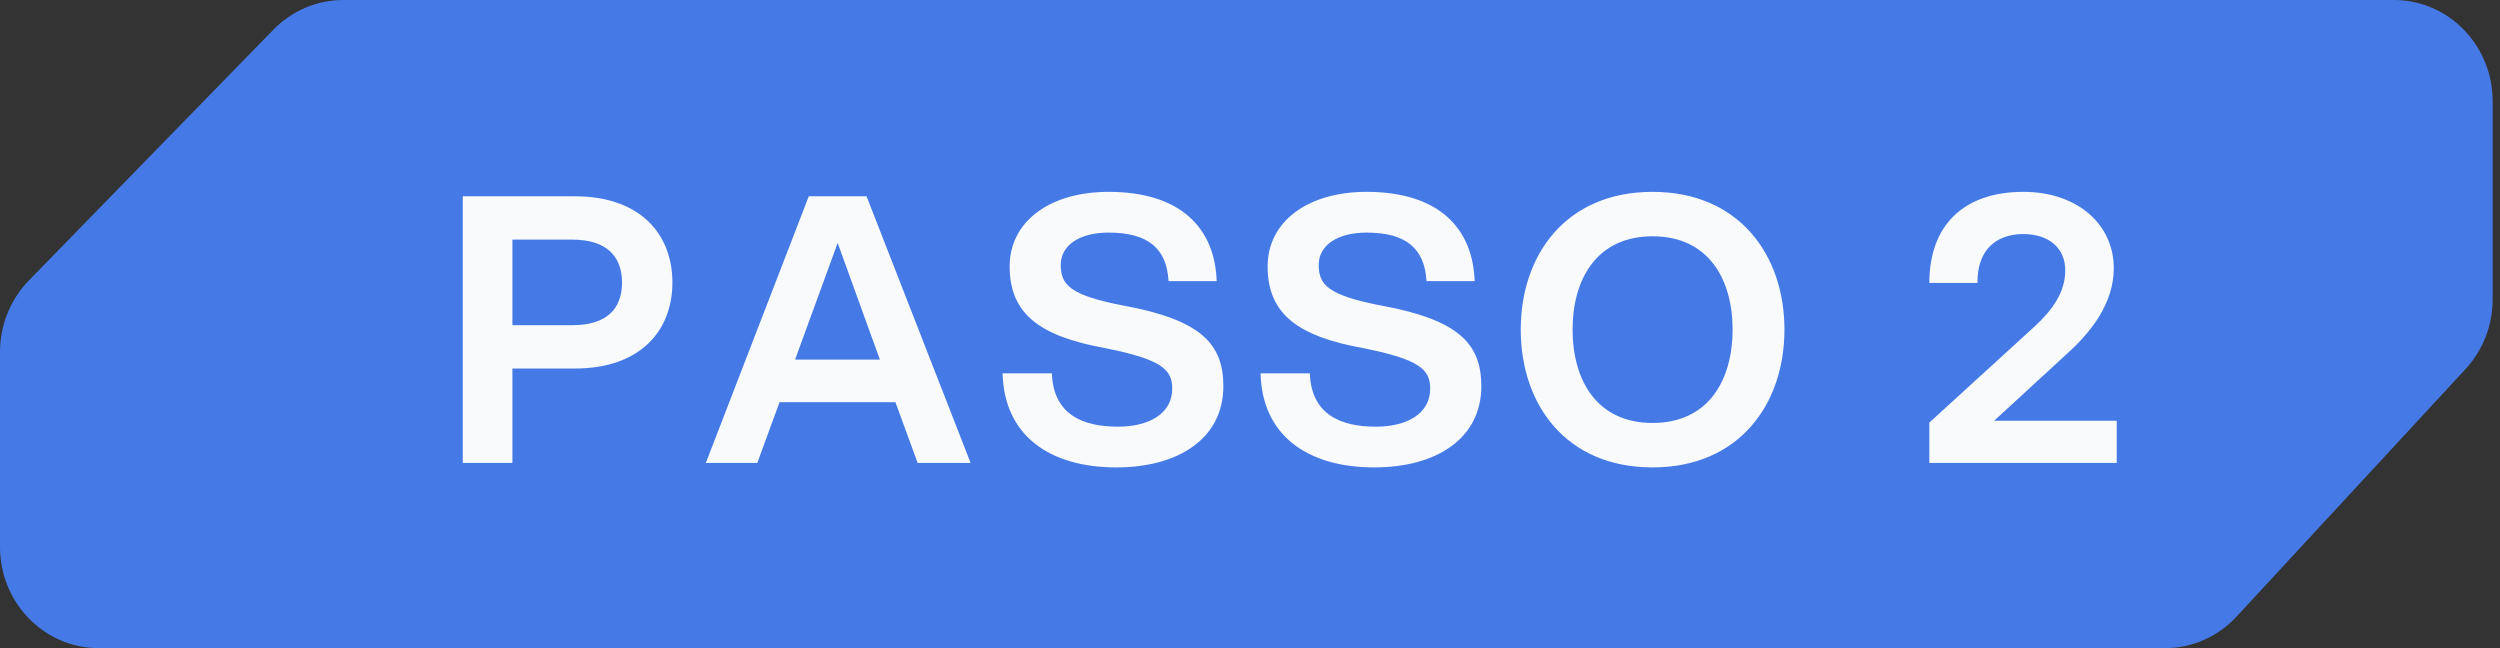
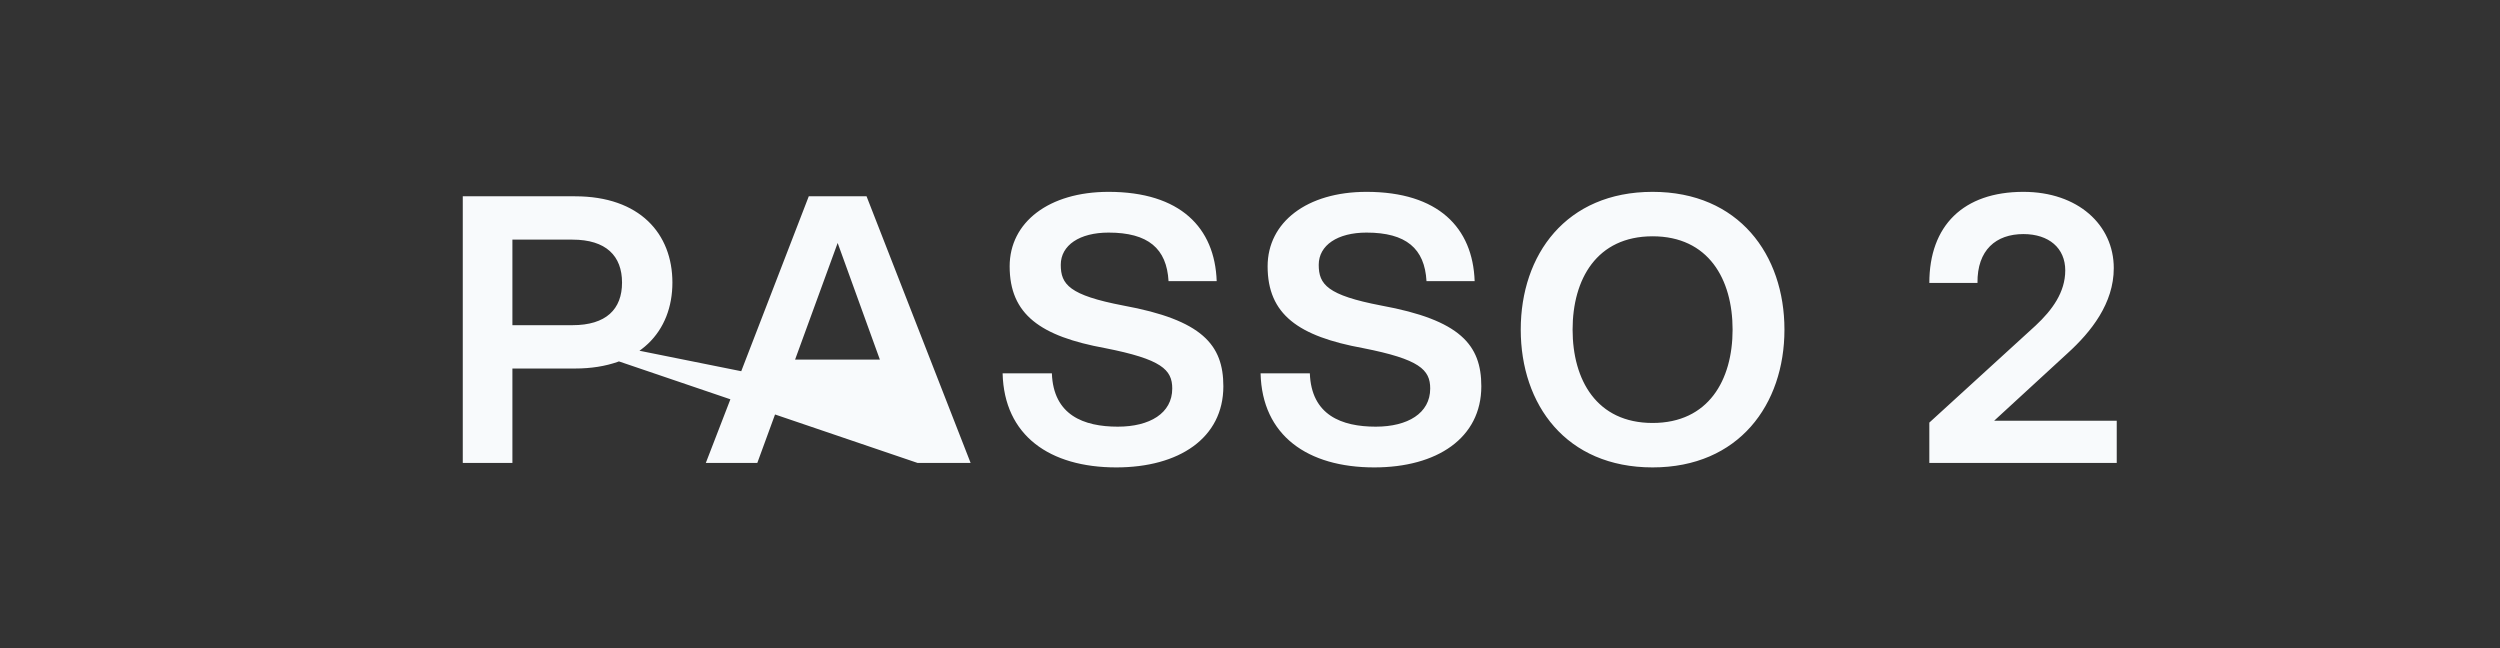
<svg xmlns="http://www.w3.org/2000/svg" width="108" height="28" viewBox="0 0 108 28" fill="none">
  <rect x="0" y="0" width="108" height="28" fill="#333333" stroke="none" />
-   <path fill-rule="evenodd" clip-rule="evenodd" d="M11.811 1.281C12.611 0.461 13.696 0 14.827 0H103.417C105.773 0 107.683 1.959 107.683 4.375V12.932C107.683 14.053 107.264 15.13 106.512 15.943L96.621 26.636C95.815 27.507 94.696 28 93.526 28H4.266C1.91 28 0 26.041 0 23.625V15.207C0 14.047 0.449 12.934 1.249 12.114L11.811 1.281Z" fill="#457AE6" />
-   <path d="M19.992 20L19.992 8.48L24.84 8.48C27.64 8.48 29.048 10.096 29.048 12.208C29.048 14.304 27.64 15.92 24.84 15.92H22.136V20H19.992ZM22.136 14.048H24.728C26.184 14.048 26.872 13.36 26.872 12.208C26.872 11.056 26.184 10.352 24.728 10.352H22.136V14.048ZM39.643 20L38.683 17.376L33.675 17.376L32.715 20H30.491L34.939 8.48L37.435 8.48L41.931 20H39.643ZM34.347 15.536H38.011L36.187 10.496L34.347 15.536ZM48.225 20.192C45.345 20.192 43.377 18.816 43.313 16.128H45.441C45.505 17.936 46.817 18.432 48.289 18.432C49.665 18.432 50.641 17.856 50.641 16.784C50.641 15.968 50.177 15.52 47.745 15.04C44.945 14.528 43.617 13.584 43.617 11.504C43.617 9.6 45.313 8.288 47.889 8.288C50.993 8.288 52.481 9.84 52.561 12.144H50.481C50.401 10.736 49.601 10.048 47.889 10.048C46.641 10.048 45.825 10.592 45.825 11.44C45.825 12.288 46.193 12.752 48.529 13.2C51.937 13.824 52.849 14.896 52.849 16.688C52.849 18.928 50.929 20.192 48.225 20.192ZM59.369 20.192C56.489 20.192 54.521 18.816 54.457 16.128H56.585C56.649 17.936 57.961 18.432 59.433 18.432C60.809 18.432 61.785 17.856 61.785 16.784C61.785 15.968 61.321 15.52 58.889 15.04C56.089 14.528 54.761 13.584 54.761 11.504C54.761 9.6 56.457 8.288 59.033 8.288C62.137 8.288 63.625 9.84 63.705 12.144H61.625C61.545 10.736 60.745 10.048 59.033 10.048C57.785 10.048 56.969 10.592 56.969 11.44C56.969 12.288 57.337 12.752 59.673 13.2C63.081 13.824 63.993 14.896 63.993 16.688C63.993 18.928 62.073 20.192 59.369 20.192ZM71.392 20.192C67.648 20.192 65.696 17.472 65.696 14.24C65.696 11.008 67.648 8.288 71.392 8.288C75.12 8.288 77.088 11.008 77.088 14.24C77.088 17.472 75.12 20.192 71.392 20.192ZM67.936 14.24C67.936 16.416 68.976 18.272 71.392 18.272C73.808 18.272 74.848 16.416 74.848 14.24C74.848 12.064 73.808 10.208 71.392 10.208C68.976 10.208 67.936 12.064 67.936 14.24ZM83.347 20V18.256L87.939 14.064C88.659 13.392 89.219 12.624 89.219 11.68C89.219 10.72 88.515 10.112 87.411 10.112C86.227 10.112 85.411 10.8 85.427 12.224H83.347C83.347 9.744 84.819 8.288 87.411 8.288C89.763 8.288 91.315 9.712 91.315 11.584C91.315 13.104 90.339 14.336 89.315 15.264L86.147 18.176L91.443 18.176V20L83.347 20Z" fill="#F8FAFC" />
+   <path d="M19.992 20L19.992 8.48L24.84 8.48C27.64 8.48 29.048 10.096 29.048 12.208C29.048 14.304 27.64 15.92 24.84 15.92H22.136V20H19.992ZM22.136 14.048H24.728C26.184 14.048 26.872 13.36 26.872 12.208C26.872 11.056 26.184 10.352 24.728 10.352H22.136V14.048ZL38.683 17.376L33.675 17.376L32.715 20H30.491L34.939 8.48L37.435 8.48L41.931 20H39.643ZM34.347 15.536H38.011L36.187 10.496L34.347 15.536ZM48.225 20.192C45.345 20.192 43.377 18.816 43.313 16.128H45.441C45.505 17.936 46.817 18.432 48.289 18.432C49.665 18.432 50.641 17.856 50.641 16.784C50.641 15.968 50.177 15.52 47.745 15.04C44.945 14.528 43.617 13.584 43.617 11.504C43.617 9.6 45.313 8.288 47.889 8.288C50.993 8.288 52.481 9.84 52.561 12.144H50.481C50.401 10.736 49.601 10.048 47.889 10.048C46.641 10.048 45.825 10.592 45.825 11.44C45.825 12.288 46.193 12.752 48.529 13.2C51.937 13.824 52.849 14.896 52.849 16.688C52.849 18.928 50.929 20.192 48.225 20.192ZM59.369 20.192C56.489 20.192 54.521 18.816 54.457 16.128H56.585C56.649 17.936 57.961 18.432 59.433 18.432C60.809 18.432 61.785 17.856 61.785 16.784C61.785 15.968 61.321 15.52 58.889 15.04C56.089 14.528 54.761 13.584 54.761 11.504C54.761 9.6 56.457 8.288 59.033 8.288C62.137 8.288 63.625 9.84 63.705 12.144H61.625C61.545 10.736 60.745 10.048 59.033 10.048C57.785 10.048 56.969 10.592 56.969 11.44C56.969 12.288 57.337 12.752 59.673 13.2C63.081 13.824 63.993 14.896 63.993 16.688C63.993 18.928 62.073 20.192 59.369 20.192ZM71.392 20.192C67.648 20.192 65.696 17.472 65.696 14.24C65.696 11.008 67.648 8.288 71.392 8.288C75.12 8.288 77.088 11.008 77.088 14.24C77.088 17.472 75.12 20.192 71.392 20.192ZM67.936 14.24C67.936 16.416 68.976 18.272 71.392 18.272C73.808 18.272 74.848 16.416 74.848 14.24C74.848 12.064 73.808 10.208 71.392 10.208C68.976 10.208 67.936 12.064 67.936 14.24ZM83.347 20V18.256L87.939 14.064C88.659 13.392 89.219 12.624 89.219 11.68C89.219 10.72 88.515 10.112 87.411 10.112C86.227 10.112 85.411 10.8 85.427 12.224H83.347C83.347 9.744 84.819 8.288 87.411 8.288C89.763 8.288 91.315 9.712 91.315 11.584C91.315 13.104 90.339 14.336 89.315 15.264L86.147 18.176L91.443 18.176V20L83.347 20Z" fill="#F8FAFC" />
</svg>